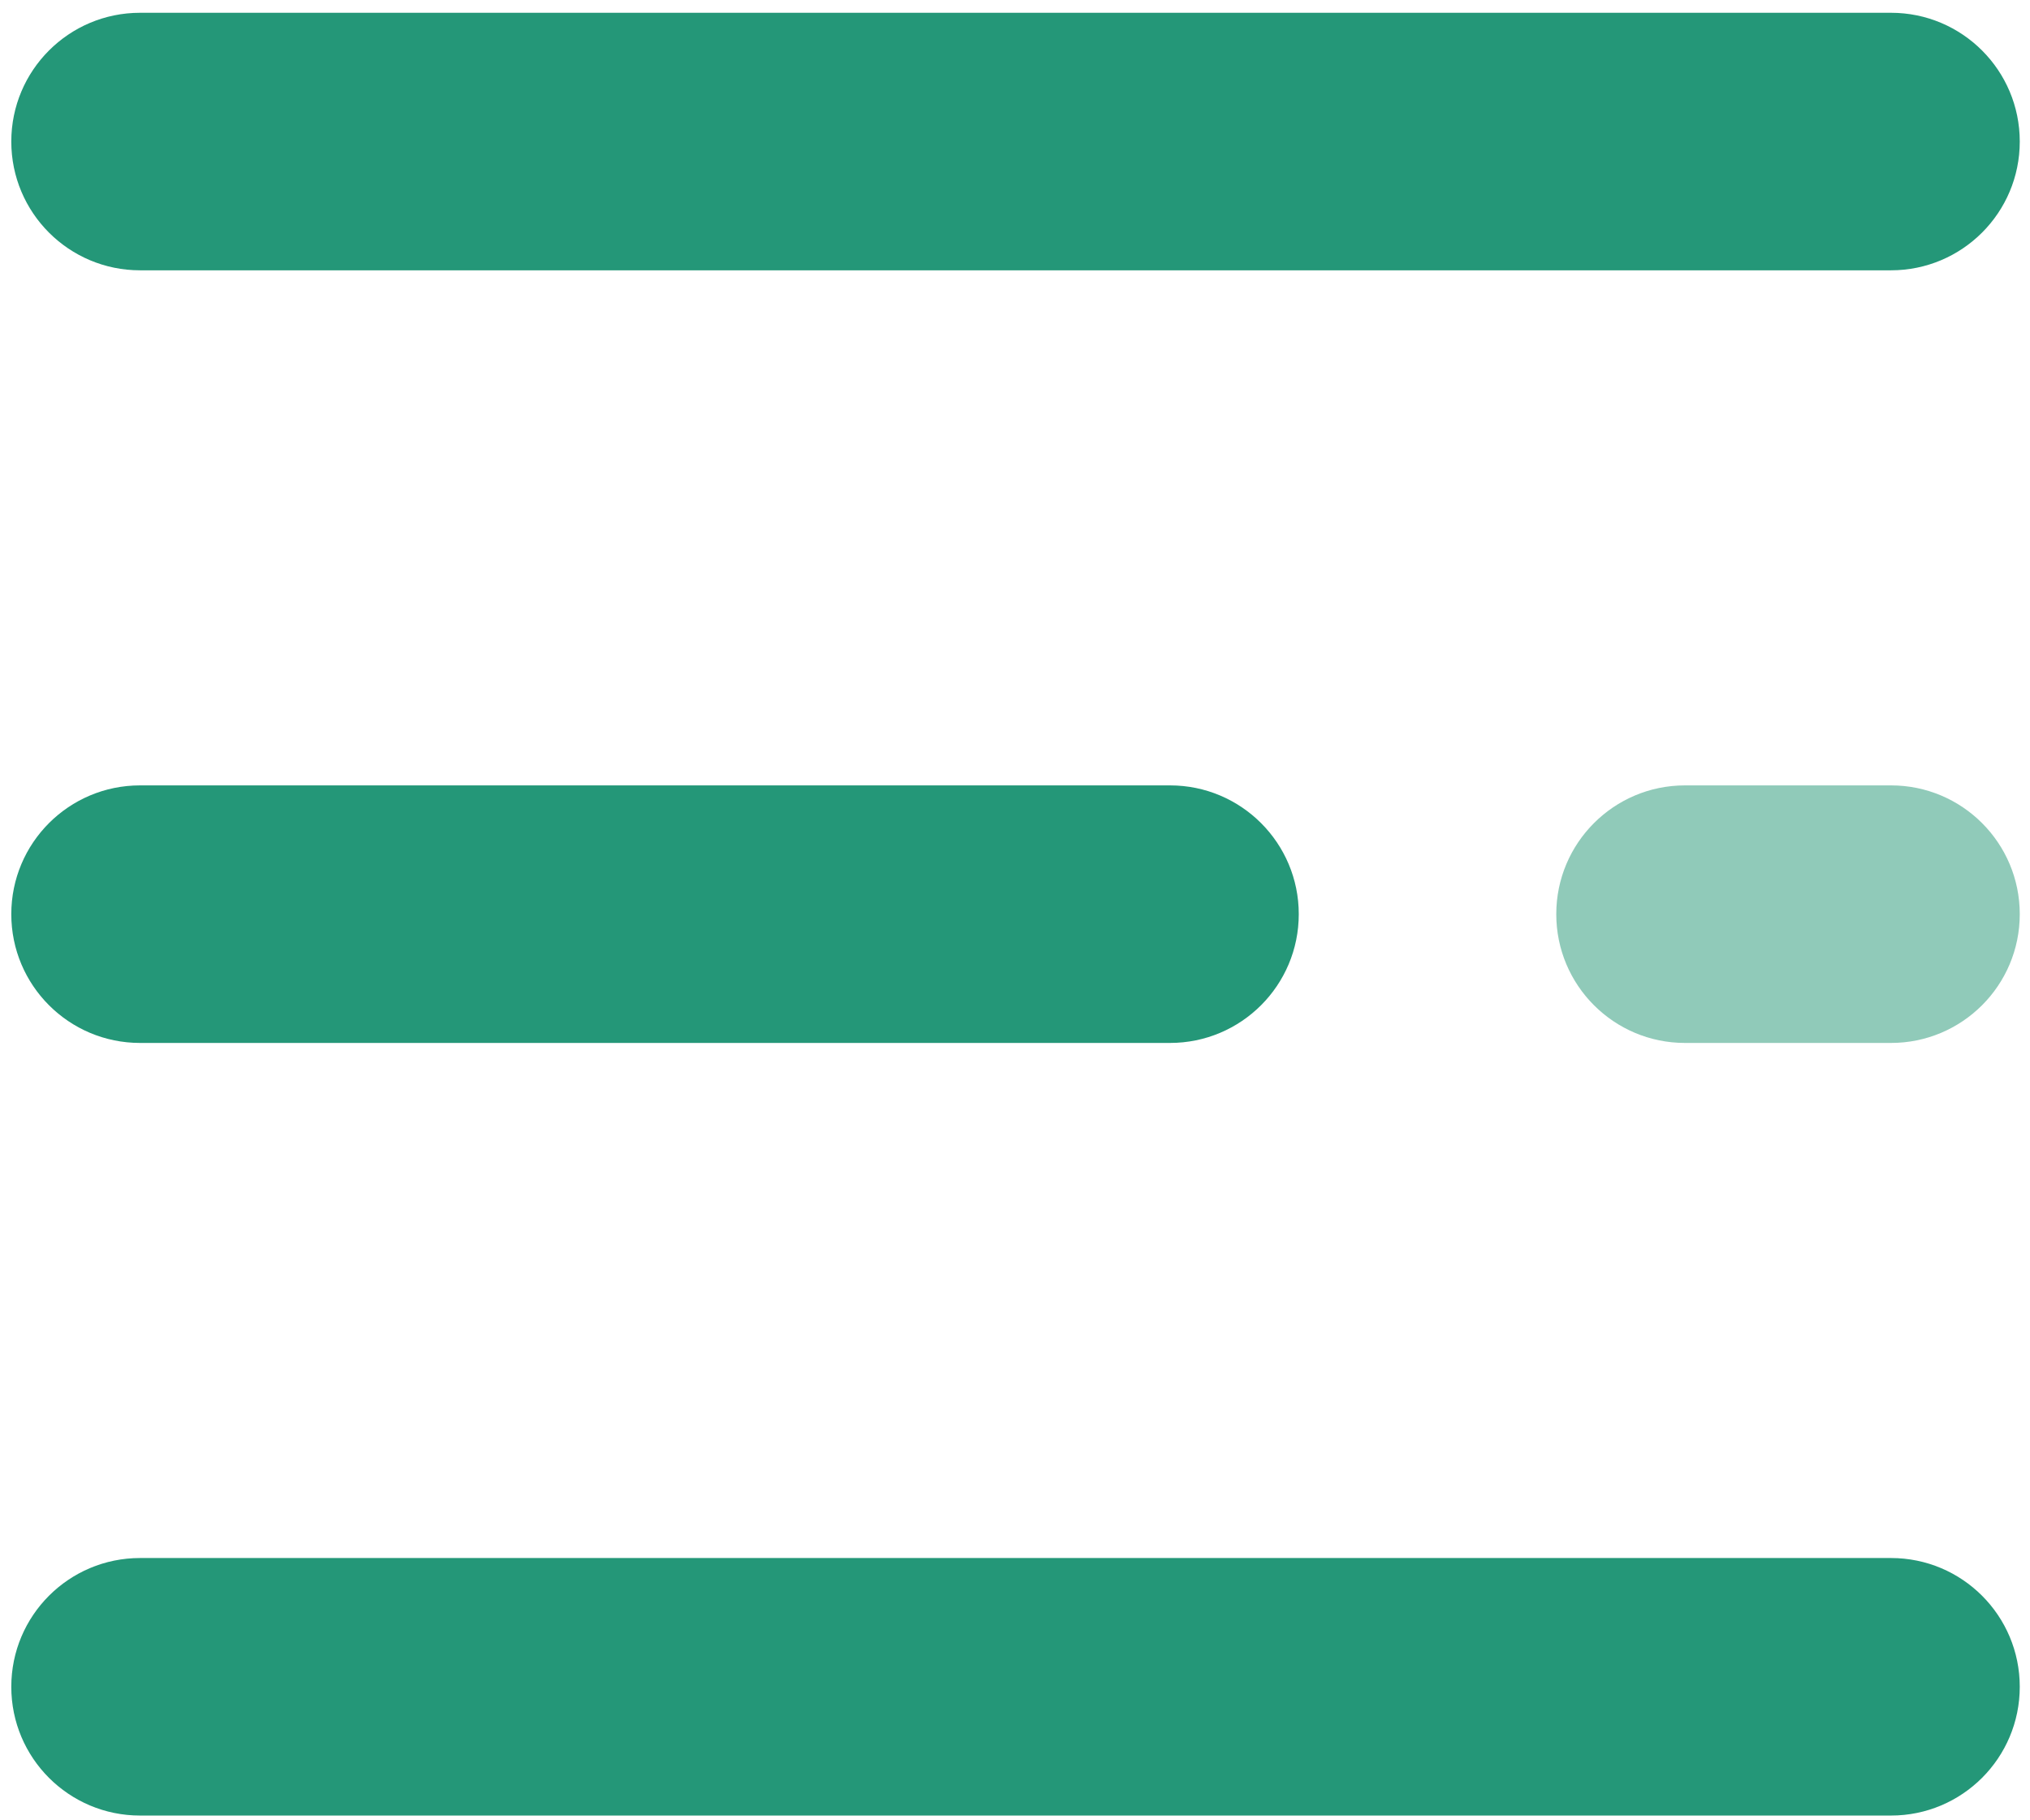
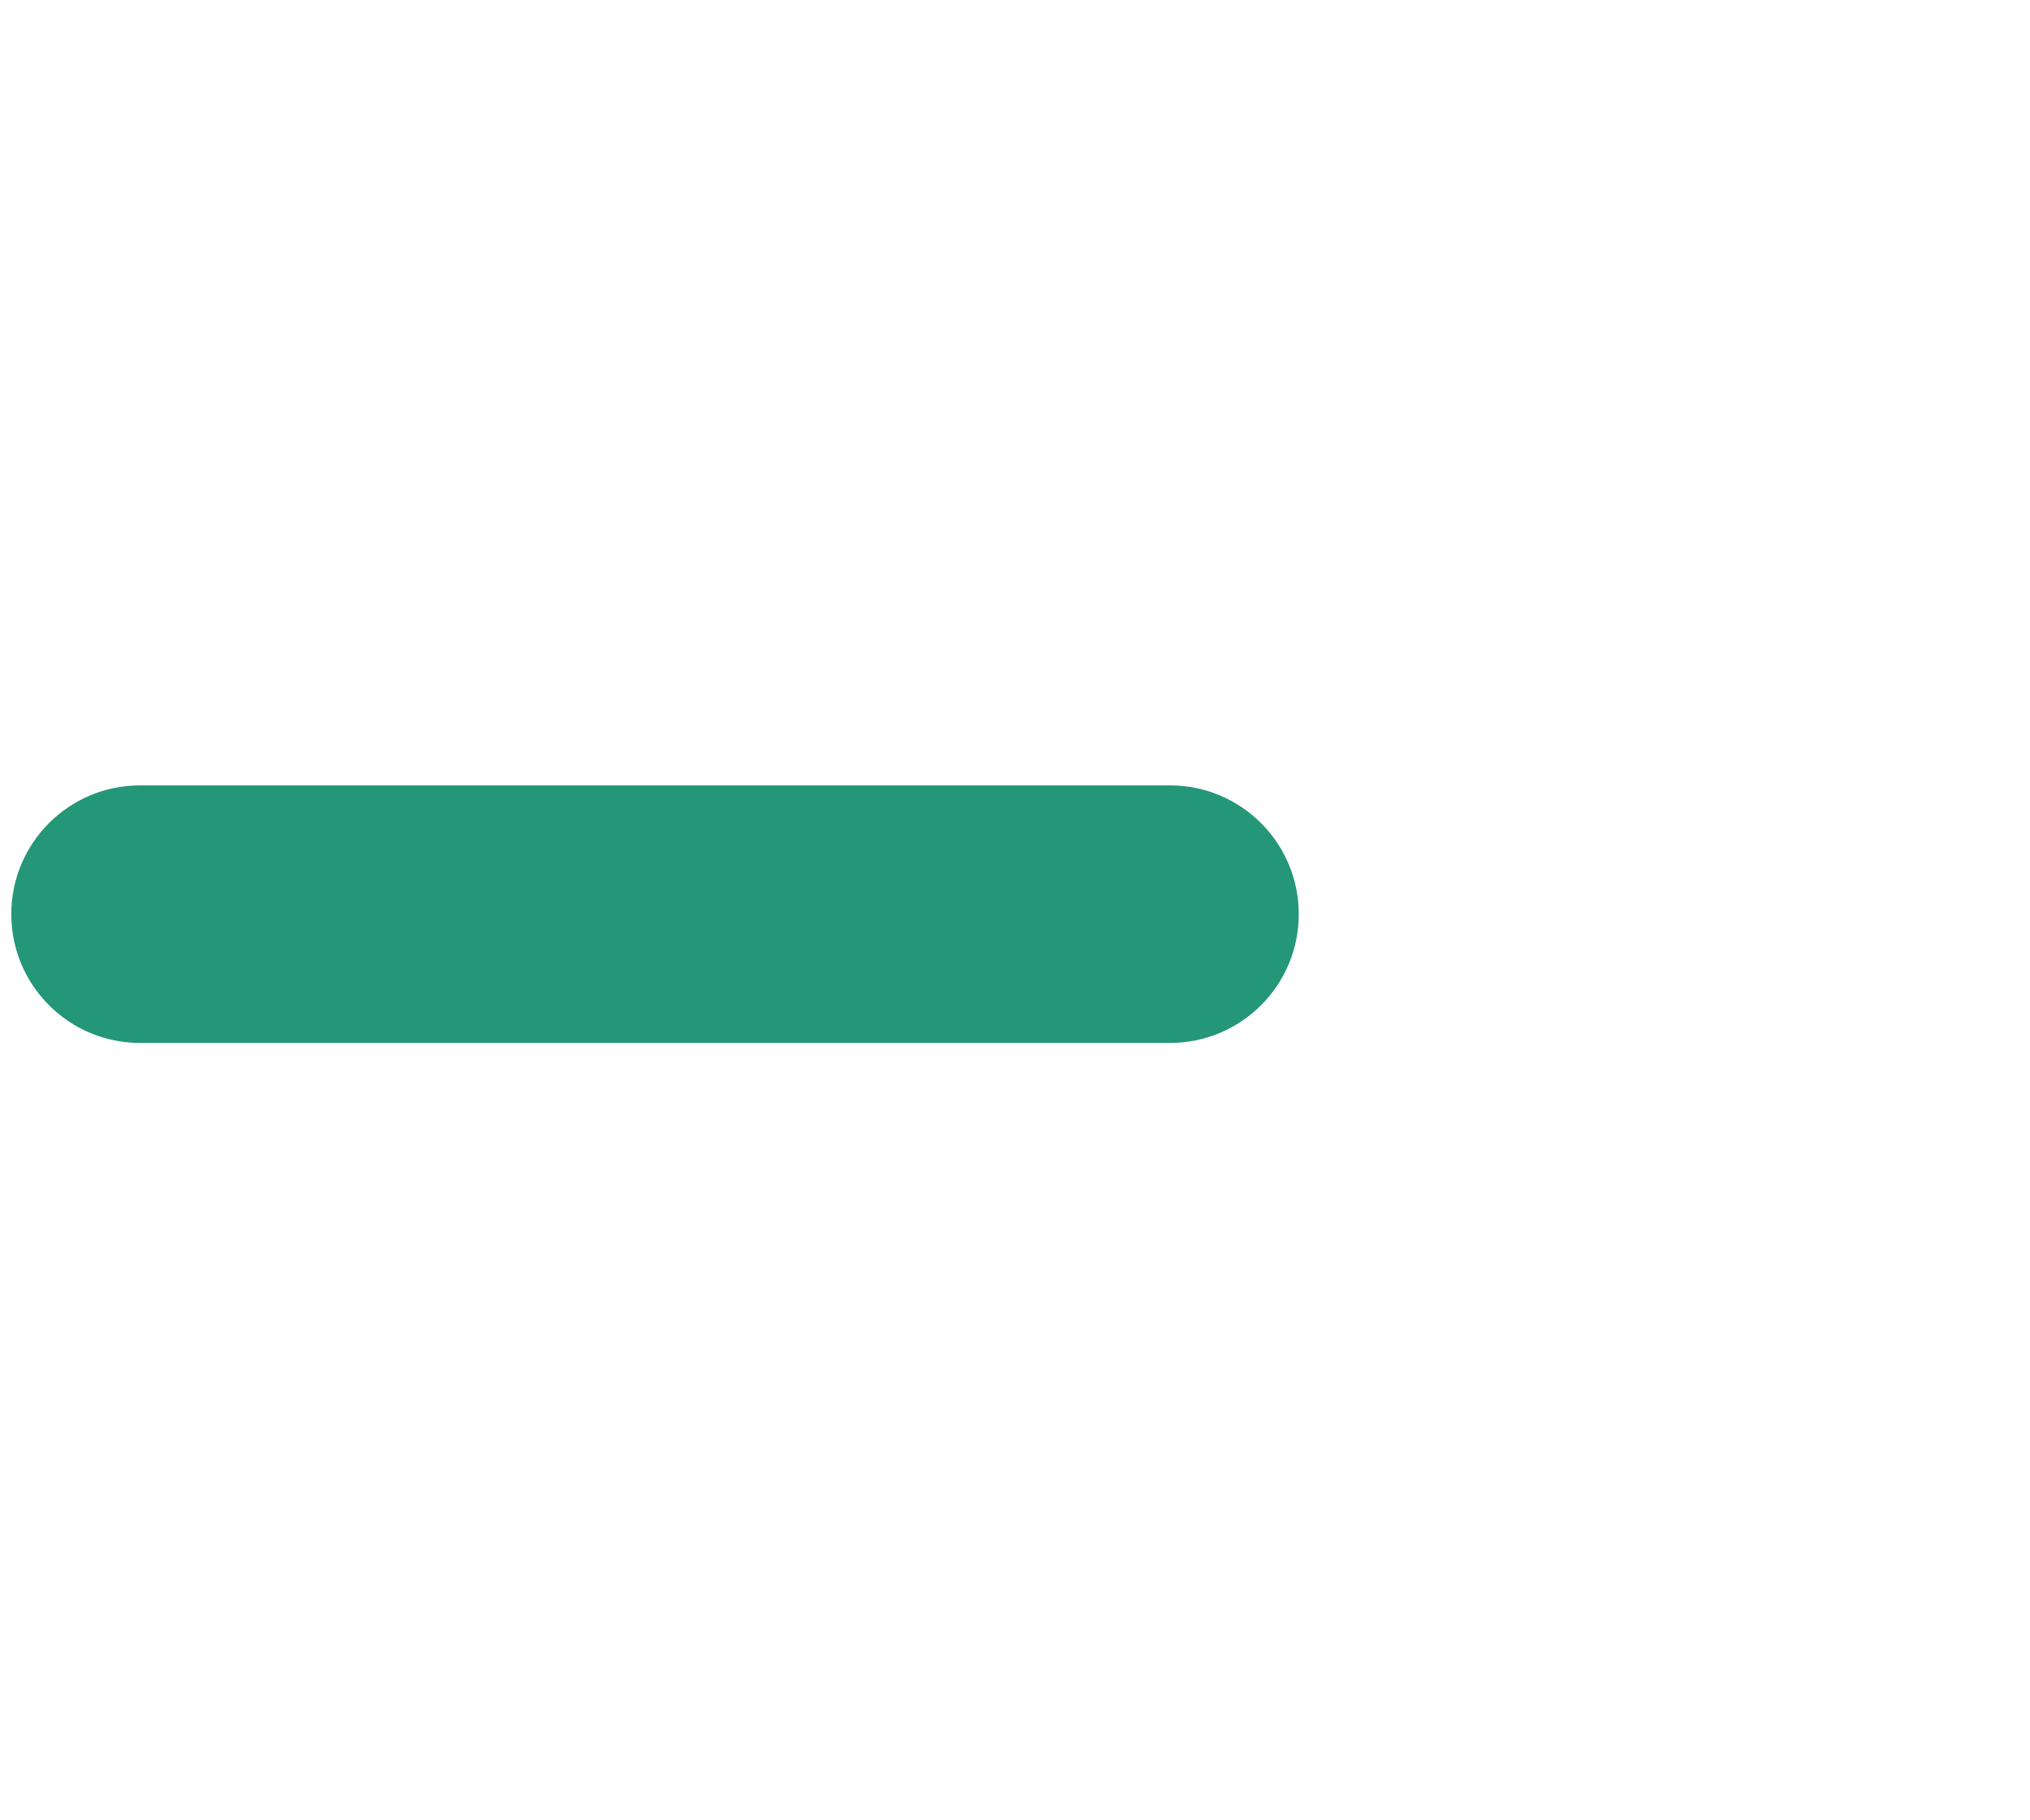
<svg xmlns="http://www.w3.org/2000/svg" xml:space="preserve" width="791px" height="709px" style="shape-rendering:geometricPrecision; text-rendering:geometricPrecision; image-rendering:optimizeQuality; fill-rule:evenodd; clip-rule:evenodd" viewBox="0 0 791 708.36">
  <defs>
    <style type="text/css">  .fil0 {fill:#249778} .fil1 {fill:#90CAB9}  </style>
  </defs>
  <g id="Слой_x0020_1">
    <g id="_1215805148016">
-       <path class="fil0" d="M736.84 104.99l-682.27 0c-27.72,0 -50.17,-22.45 -50.17,-50.16 0,-27.72 22.45,-50.17 50.17,-50.17l682.27 0c27.72,0 50.17,22.45 50.17,50.17 0,27.71 -22.45,50.16 -50.17,50.16z" />
      <path class="fil0" d="M455.9 406l-401.33 0c-27.72,0 -50.17,-22.46 -50.17,-50.17 0,-27.71 22.45,-50.17 50.17,-50.17l401.33 0c27.72,0 50.17,22.46 50.17,50.17 0,27.72 -22.45,50.17 -50.17,50.17z" />
    </g>
-     <path class="fil1" d="M736.84 406l-80.27 0c-27.71,0 -50.16,-22.45 -50.16,-50.17 0,-27.71 22.45,-50.17 50.16,-50.17l80.27 0c27.72,0 50.17,22.46 50.17,50.17 0,27.72 -22.45,50.17 -50.17,50.17z" />
-     <path class="fil0" d="M736.84 707l-682.27 0c-27.72,0 -50.17,-22.45 -50.17,-50.16 0,-27.72 22.45,-50.17 50.17,-50.17l682.27 0c27.72,0 50.17,22.45 50.17,50.17 0,27.71 -22.45,50.16 -50.17,50.16z" />
    <g id="_1215504892672"> </g>
    <g id="_1216816968912"> </g>
    <g id="_1215805382352"> </g>
    <g id="_1215805376656"> </g>
    <g id="_1215805389136"> </g>
    <g id="_1215805383632"> </g>
    <g id="_1215805345920"> </g>
    <g id="_1215805343200"> </g>
    <g id="_1215805340864"> </g>
    <g id="_1215805342432"> </g>
    <g id="_1215805339200"> </g>
    <g id="_1215805338880"> </g>
    <g id="_1215805337888"> </g>
    <g id="_1215805336768"> </g>
    <g id="_1215805336096"> </g>
  </g>
</svg>